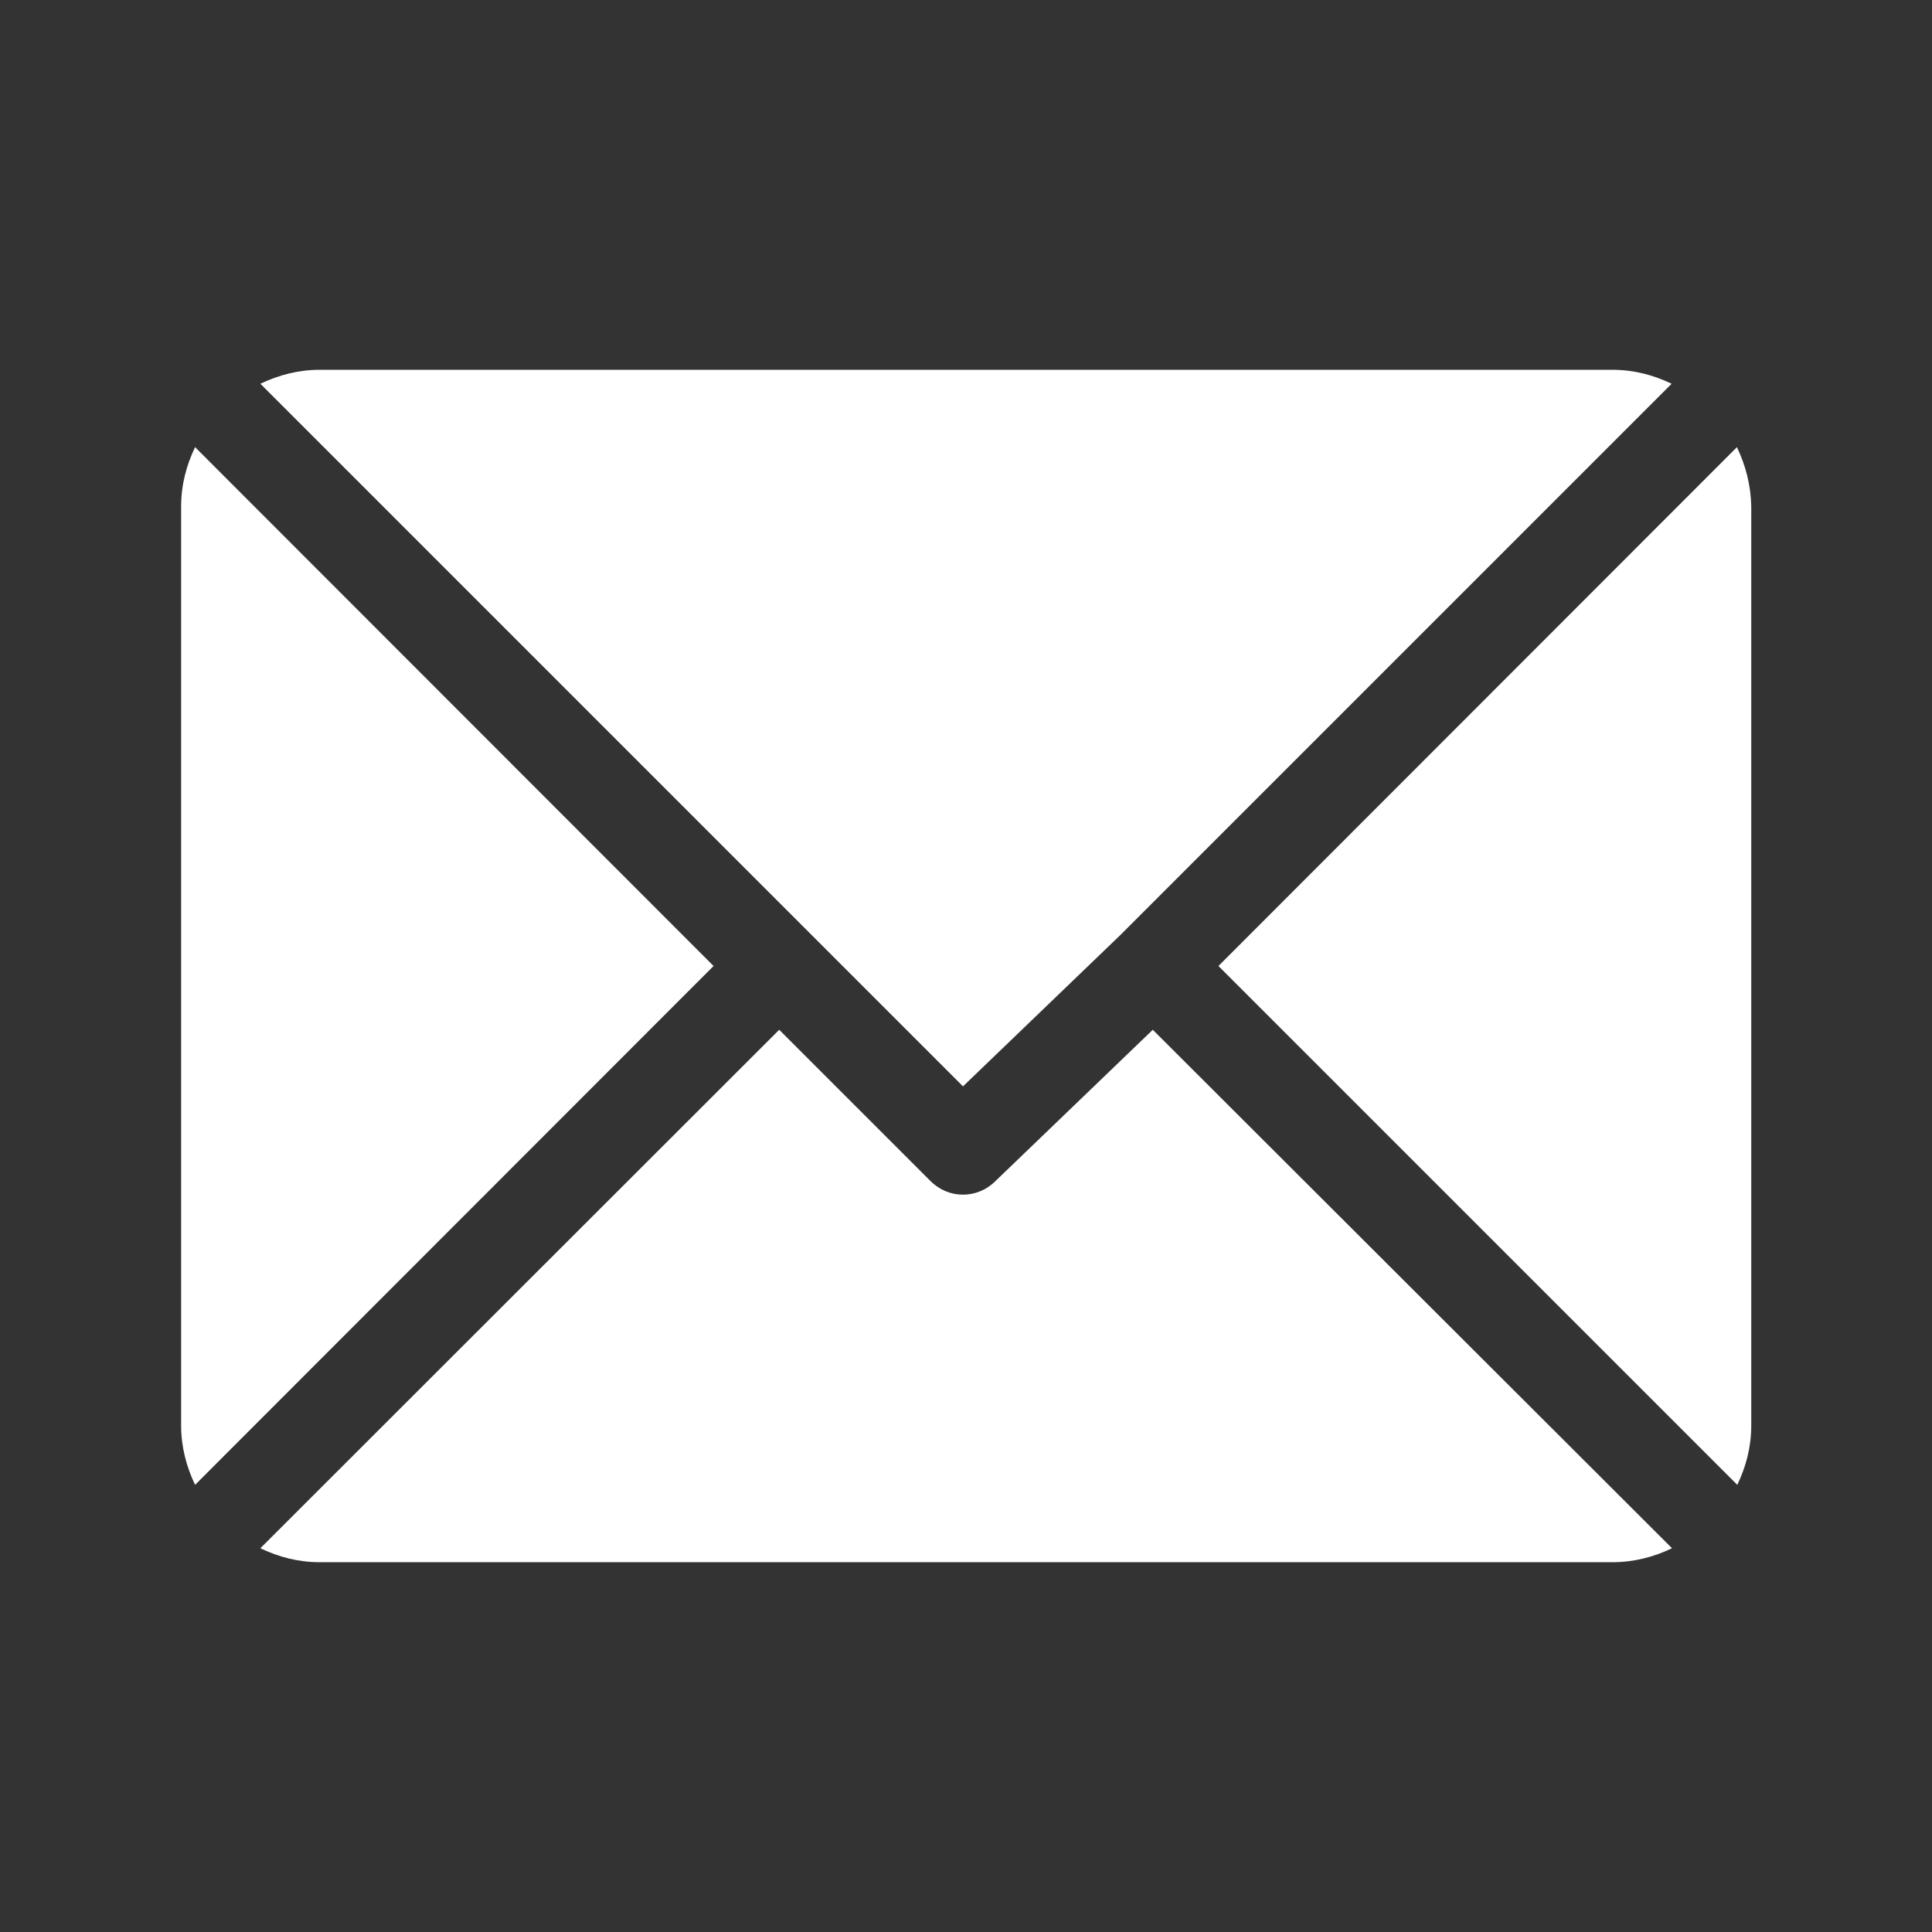
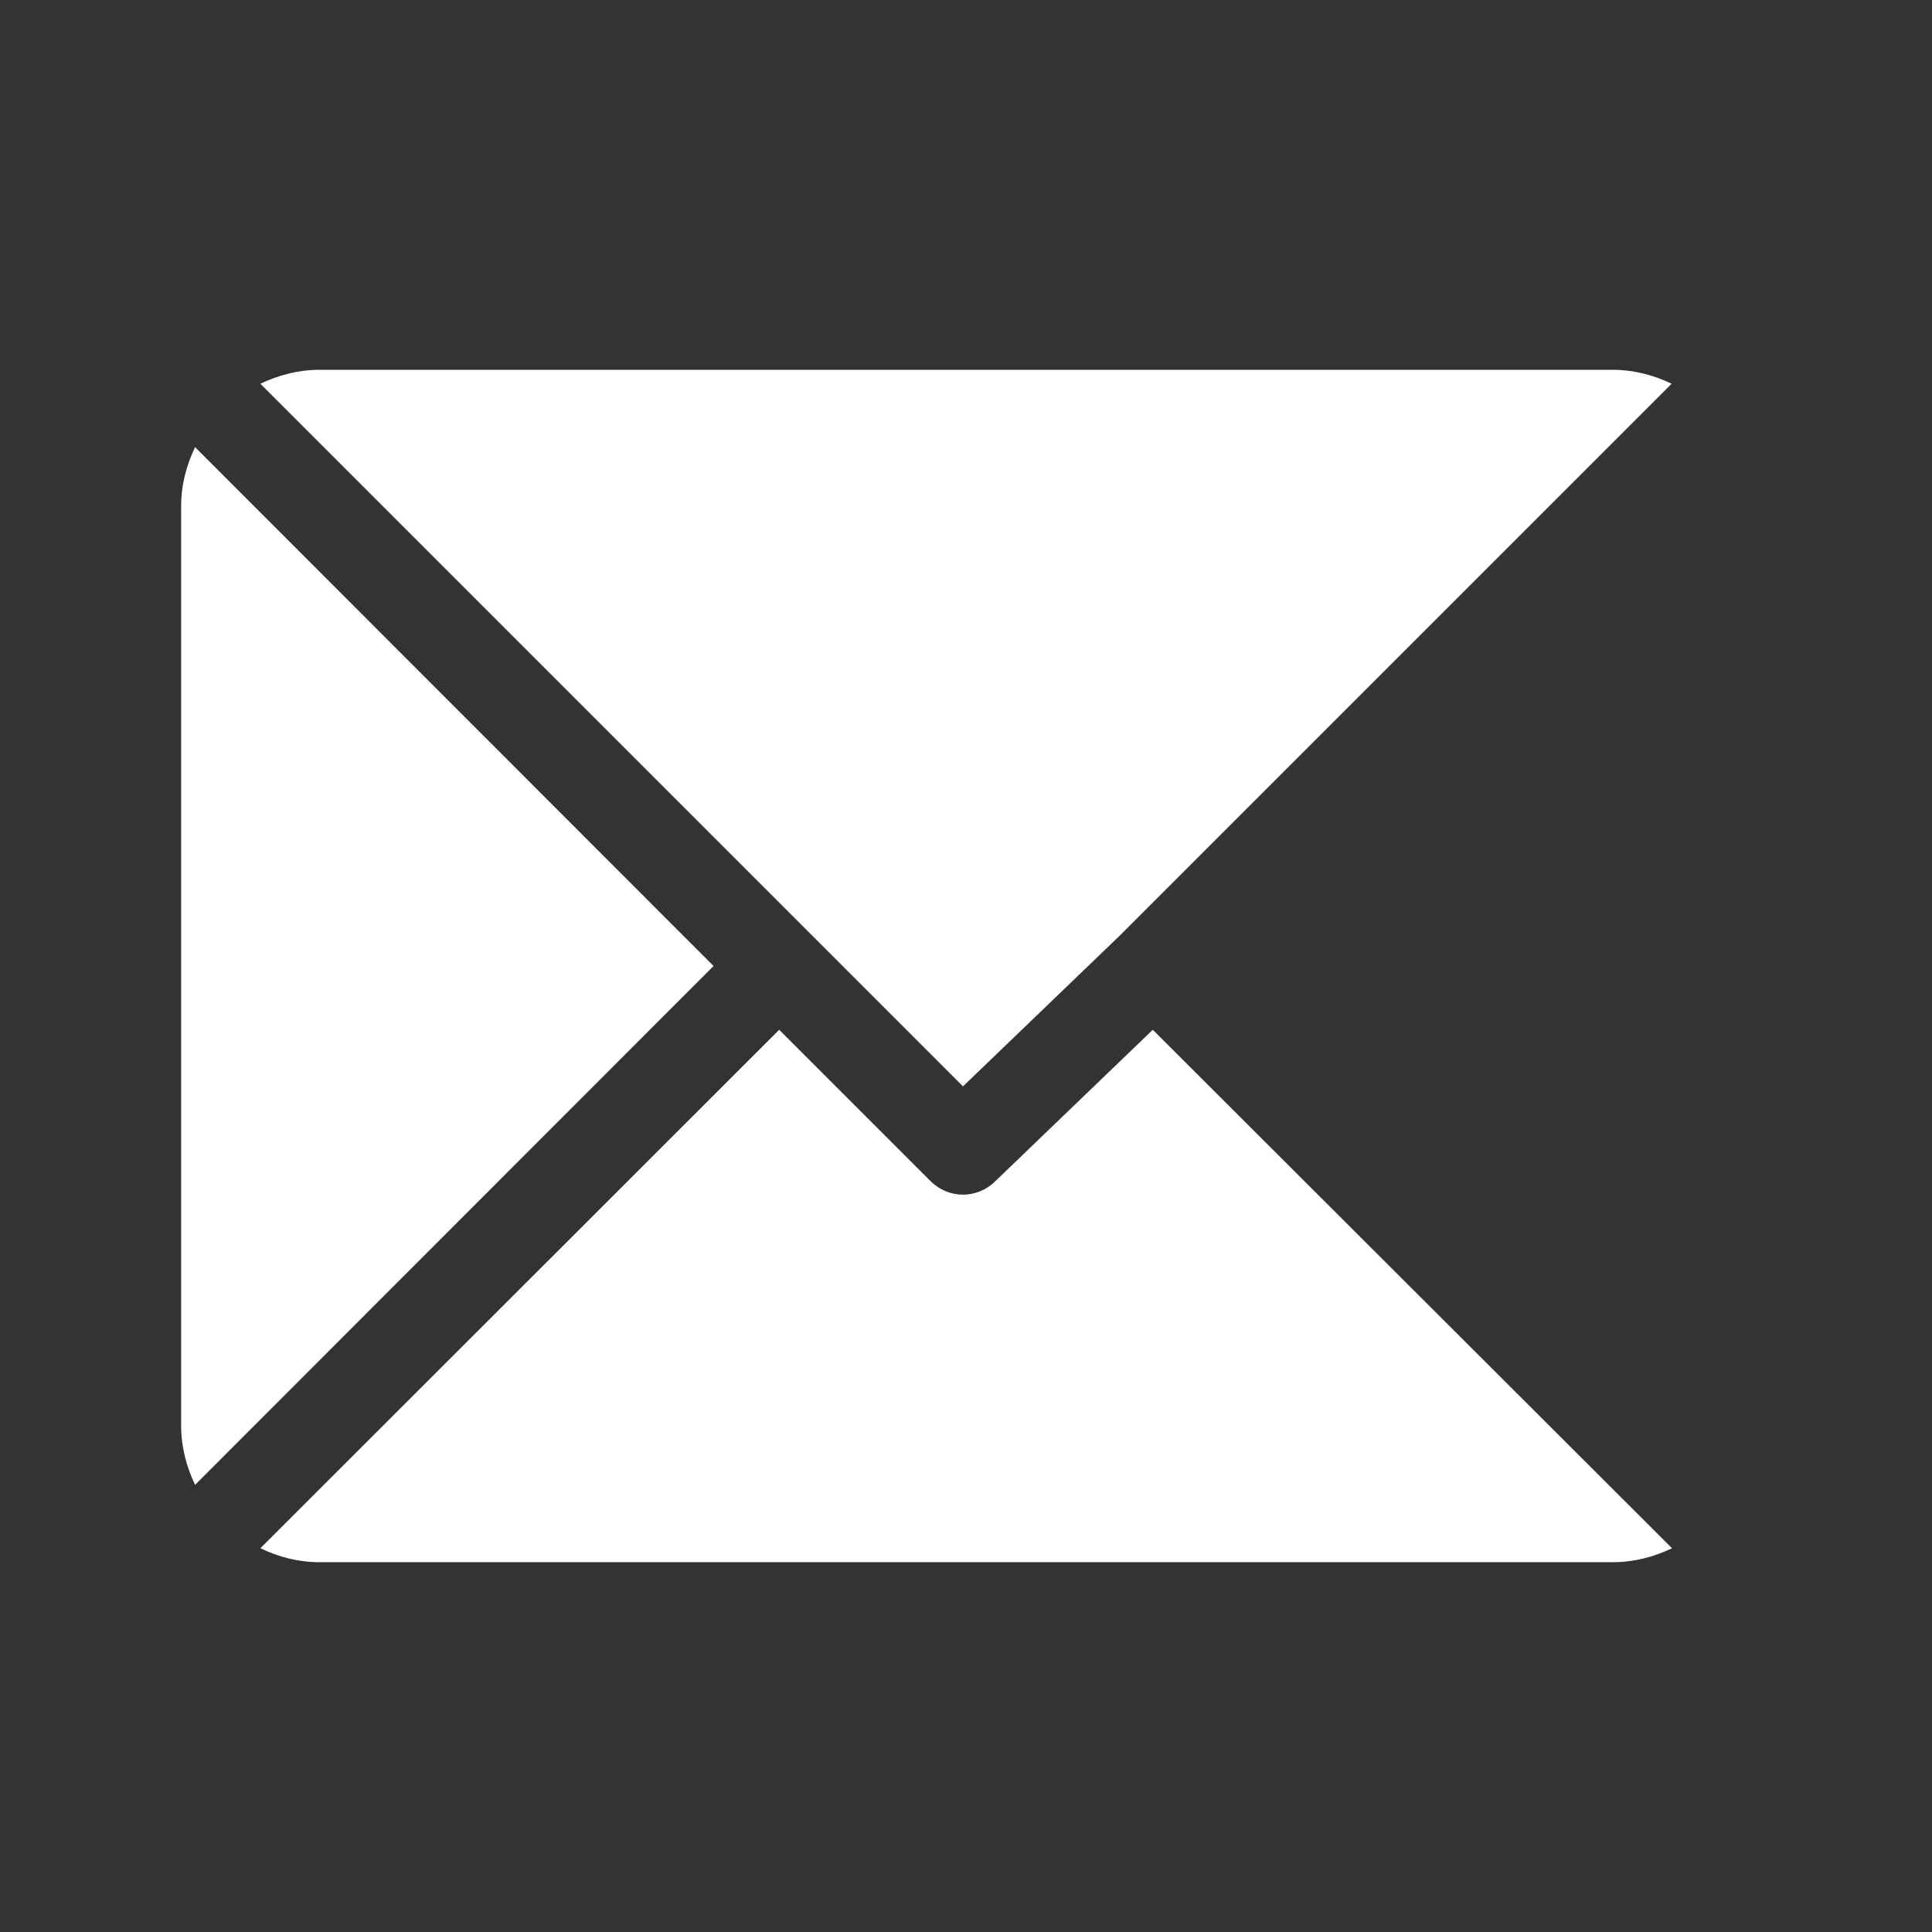
<svg xmlns="http://www.w3.org/2000/svg" version="1.1" id="Capa_1" x="0px" y="0px" viewBox="0 0 512 512" style="enable-background:new 0 0 512 512;" xml:space="preserve">
  <rect x="0" y="0" width="512" height="512" fill="#333333" stroke="none" />
  <style type="text/css">
	.st0{fill:#FFFFFF;}
</style>
  <g>
    <g>
      <g>
        <path class="st0" d="M427.3,98H84.7c-5.6,0-10.9,1.4-15.7,3.7l186.2,186.2l41.7-40.1c0,0,0,0,0,0c0,0,0,0,0,0L443,101.7     C438.2,99.4,433,98,427.3,98z" />
      </g>
    </g>
    <g>
      <g>
-         <path class="st0" d="M460.3,118.5L322.9,256l137.5,137.5c2.3-4.8,3.7-10,3.7-15.7V134.2C464,128.6,462.6,123.3,460.3,118.5z" />
-       </g>
+         </g>
    </g>
    <g>
      <g>
        <path class="st0" d="M51.7,118.5c-2.3,4.8-3.7,10-3.7,15.7v243.6c0,5.6,1.4,10.9,3.7,15.7L189.1,256L51.7,118.5z" />
      </g>
    </g>
    <g>
      <g>
        <path class="st0" d="M305.5,272.9L263.8,313c-2.4,2.4-5.5,3.6-8.6,3.6c-3.1,0-6.2-1.2-8.6-3.6l-40.1-40.1L69,410.3     c4.8,2.3,10,3.7,15.7,3.7h342.7c5.6,0,10.9-1.4,15.7-3.7L305.5,272.9z" />
      </g>
    </g>
  </g>
</svg>